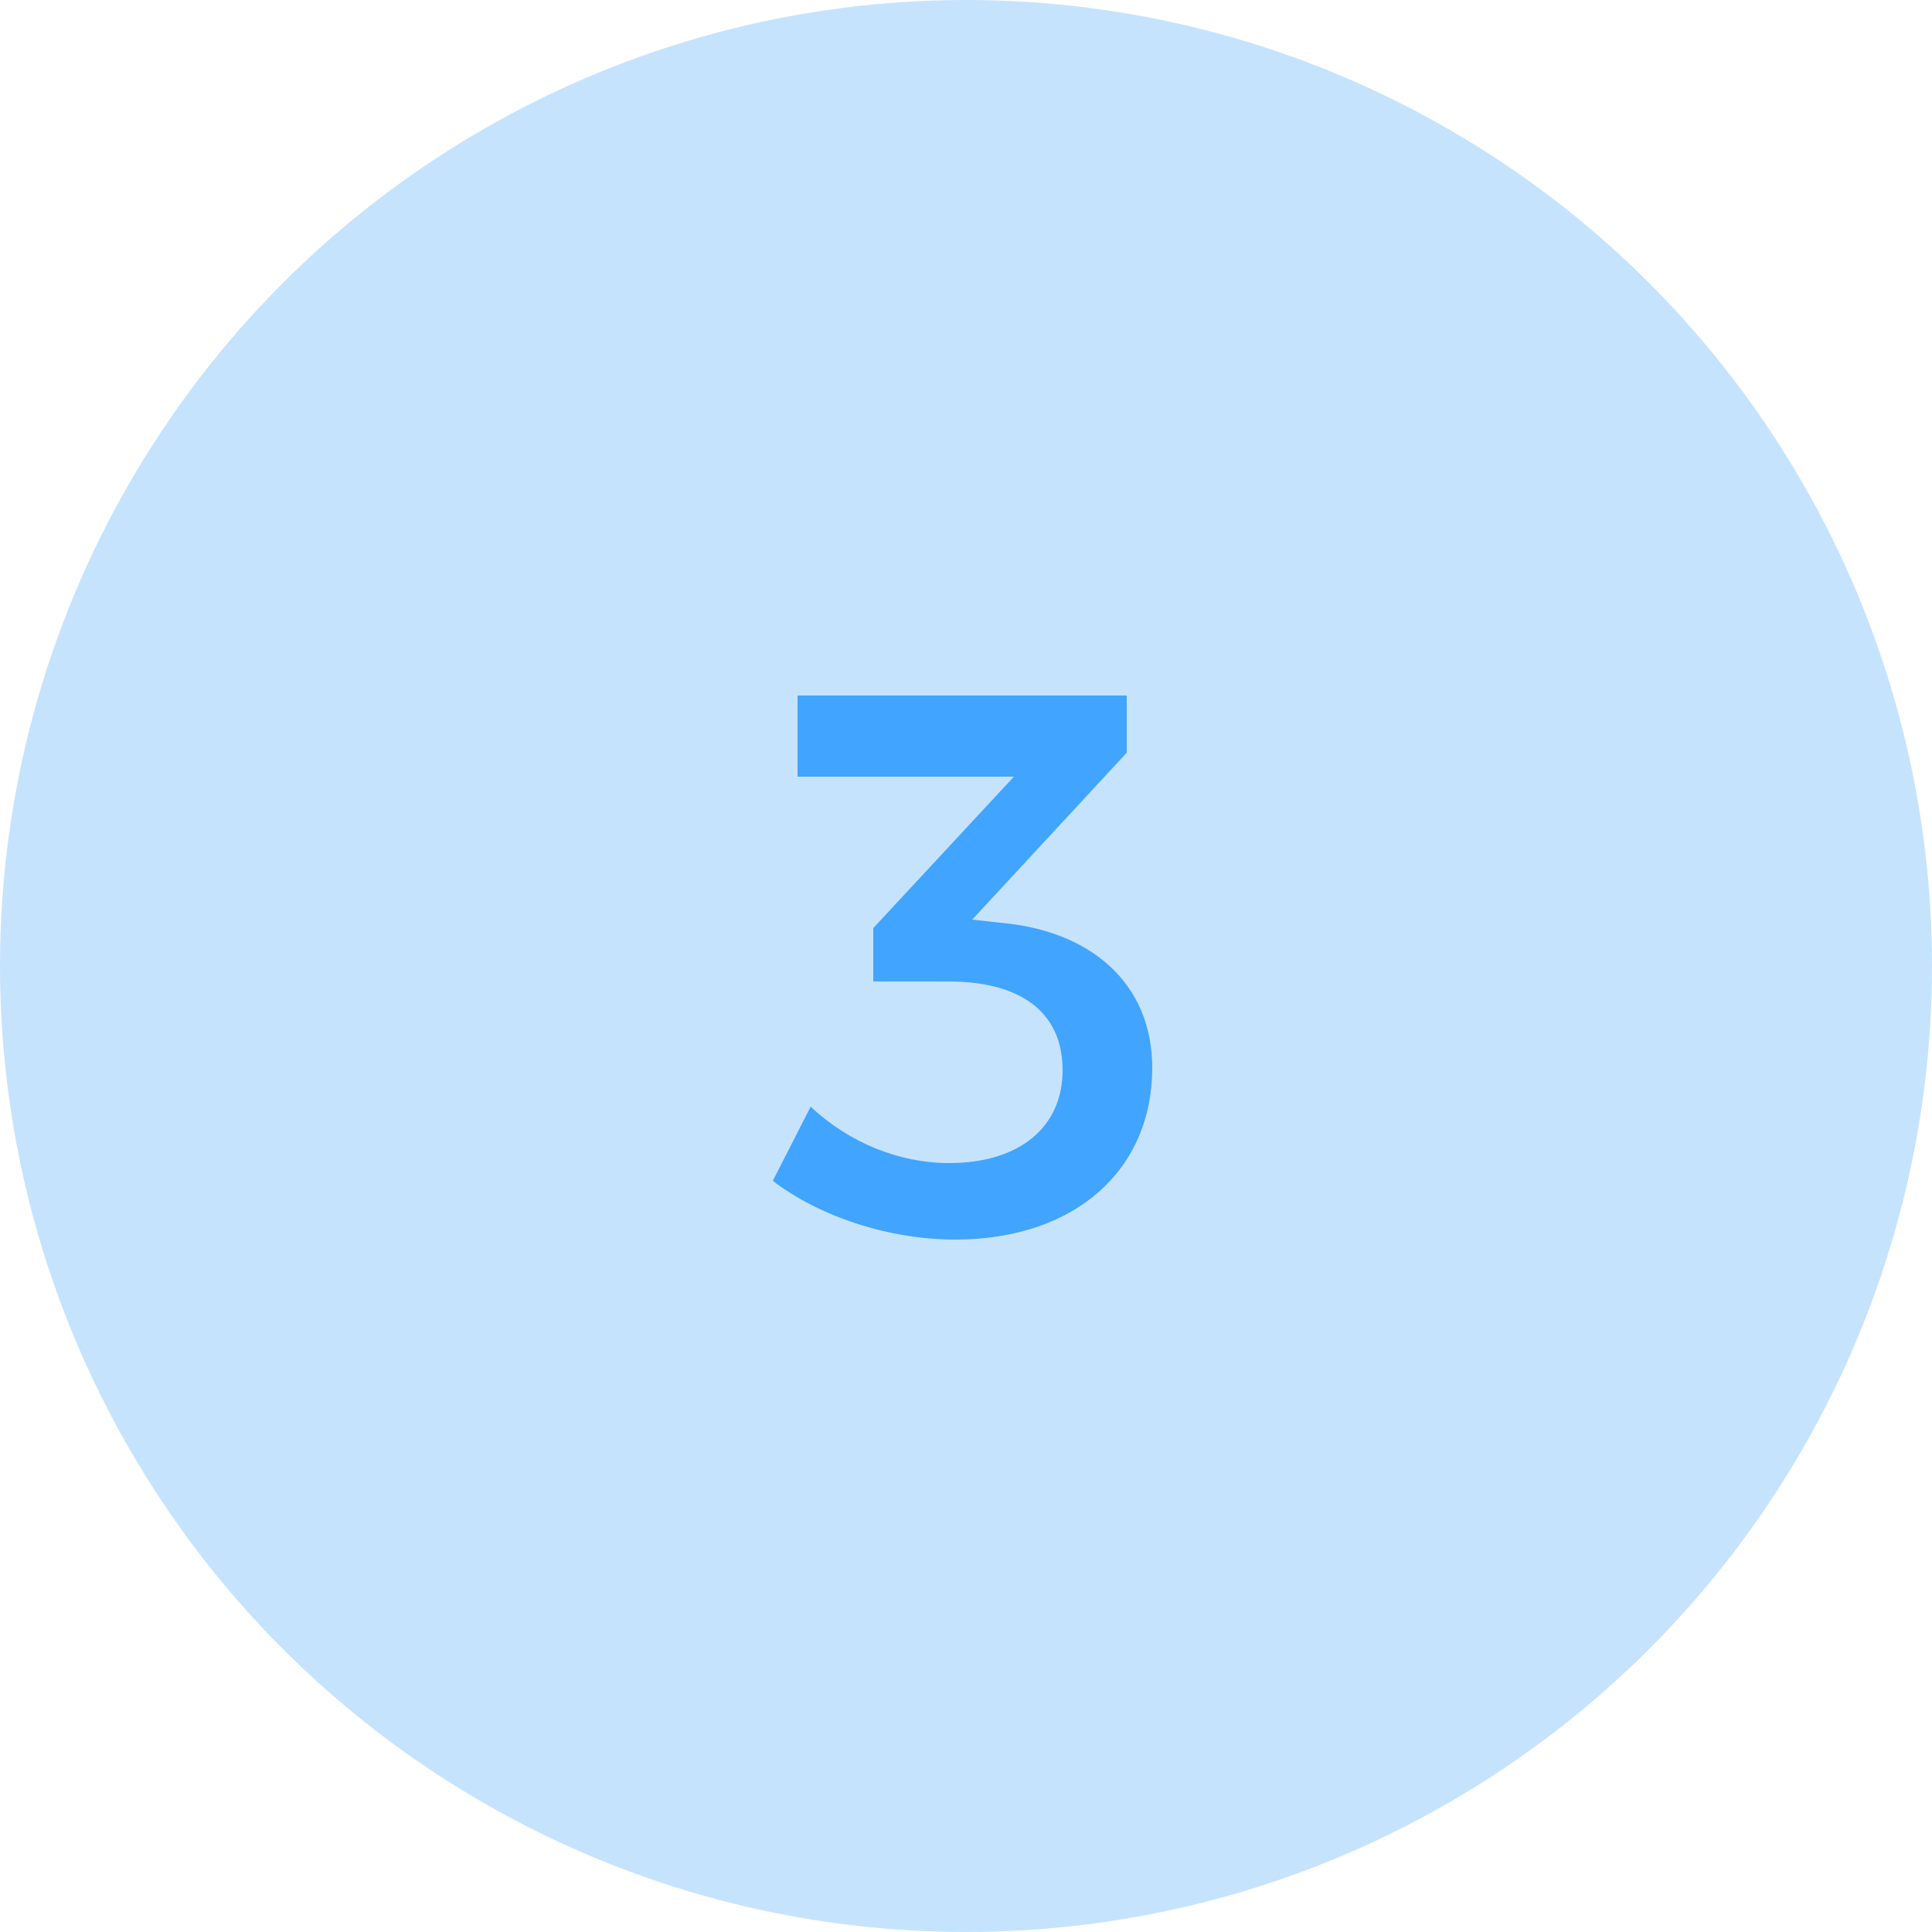
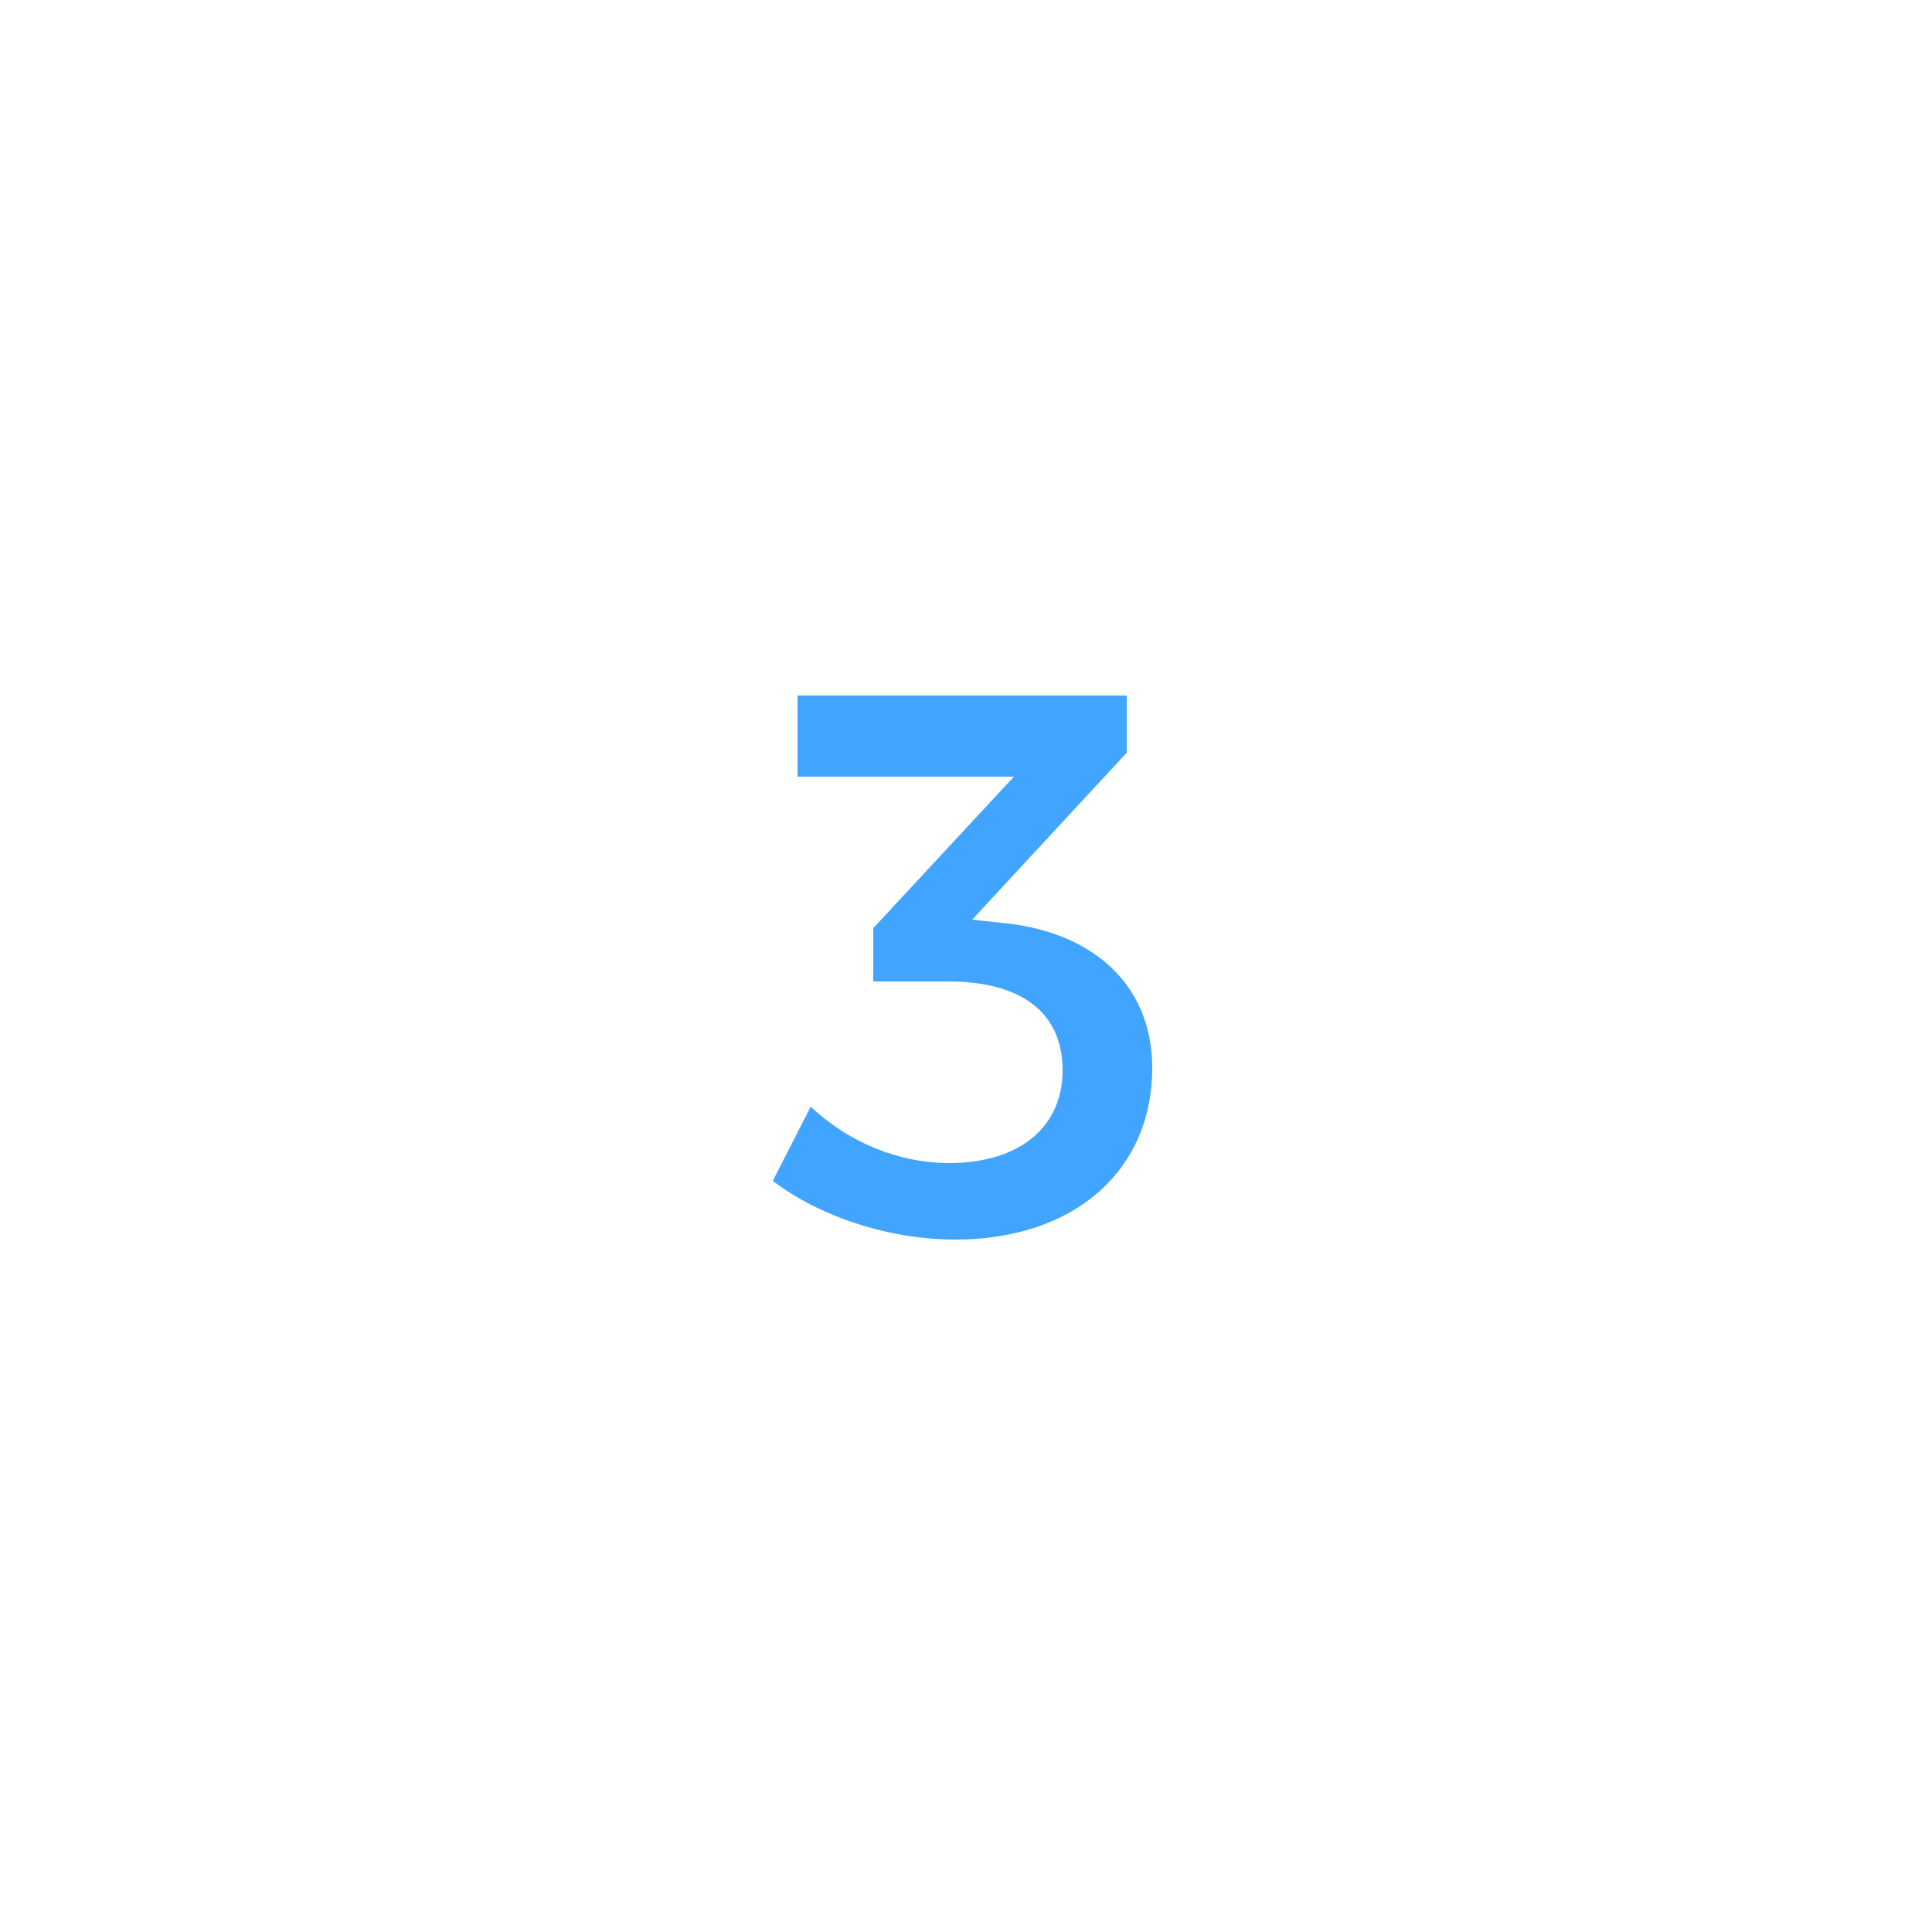
<svg xmlns="http://www.w3.org/2000/svg" width="50px" height="50px" viewBox="0 0 50 50" version="1.1">
  <title>three-icon</title>
  <g id="Page-1" stroke="none" stroke-width="1" fill="none" fill-rule="evenodd">
    <g id="Desktop-HD" transform="translate(-1390, -701)">
      <g id="three-icon" transform="translate(1390, 701)">
-         <circle id="Oval-Copy-2" fill="#C6E3FE" cx="25" cy="25" r="25" />
-         <path d="M24.72,32.08 C27.84,32.08 29.82,30.26 29.82,27.64 C29.82,25.44 28.22,24.08 25.88,23.88 L25.16,23.8 L29.16,19.48 L29.16,18 L20.64,18 L20.64,20.1 L26.24,20.1 L22.6,24.02 L22.6,25.4 L24.54,25.4 C26.4,25.4 27.5,26.18 27.5,27.7 C27.5,29.14 26.42,30.1 24.56,30.1 C23.28,30.1 21.98,29.58 20.98,28.64 L20,30.56 C21.2,31.48 23,32.08 24.72,32.08 Z" id="3" fill="#41A4FE" fill-rule="nonzero" />
+         <path d="M24.72,32.08 C27.84,32.08 29.82,30.26 29.82,27.64 C29.82,25.44 28.22,24.08 25.88,23.88 L25.16,23.8 L29.16,19.48 L29.16,18 L20.64,18 L20.64,20.1 L26.24,20.1 L22.6,24.02 L22.6,25.4 L24.54,25.4 C26.4,25.4 27.5,26.18 27.5,27.7 C27.5,29.14 26.42,30.1 24.56,30.1 C23.28,30.1 21.98,29.58 20.98,28.64 L20,30.56 C21.2,31.48 23,32.08 24.72,32.08 " id="3" fill="#41A4FE" fill-rule="nonzero" />
      </g>
    </g>
  </g>
</svg>